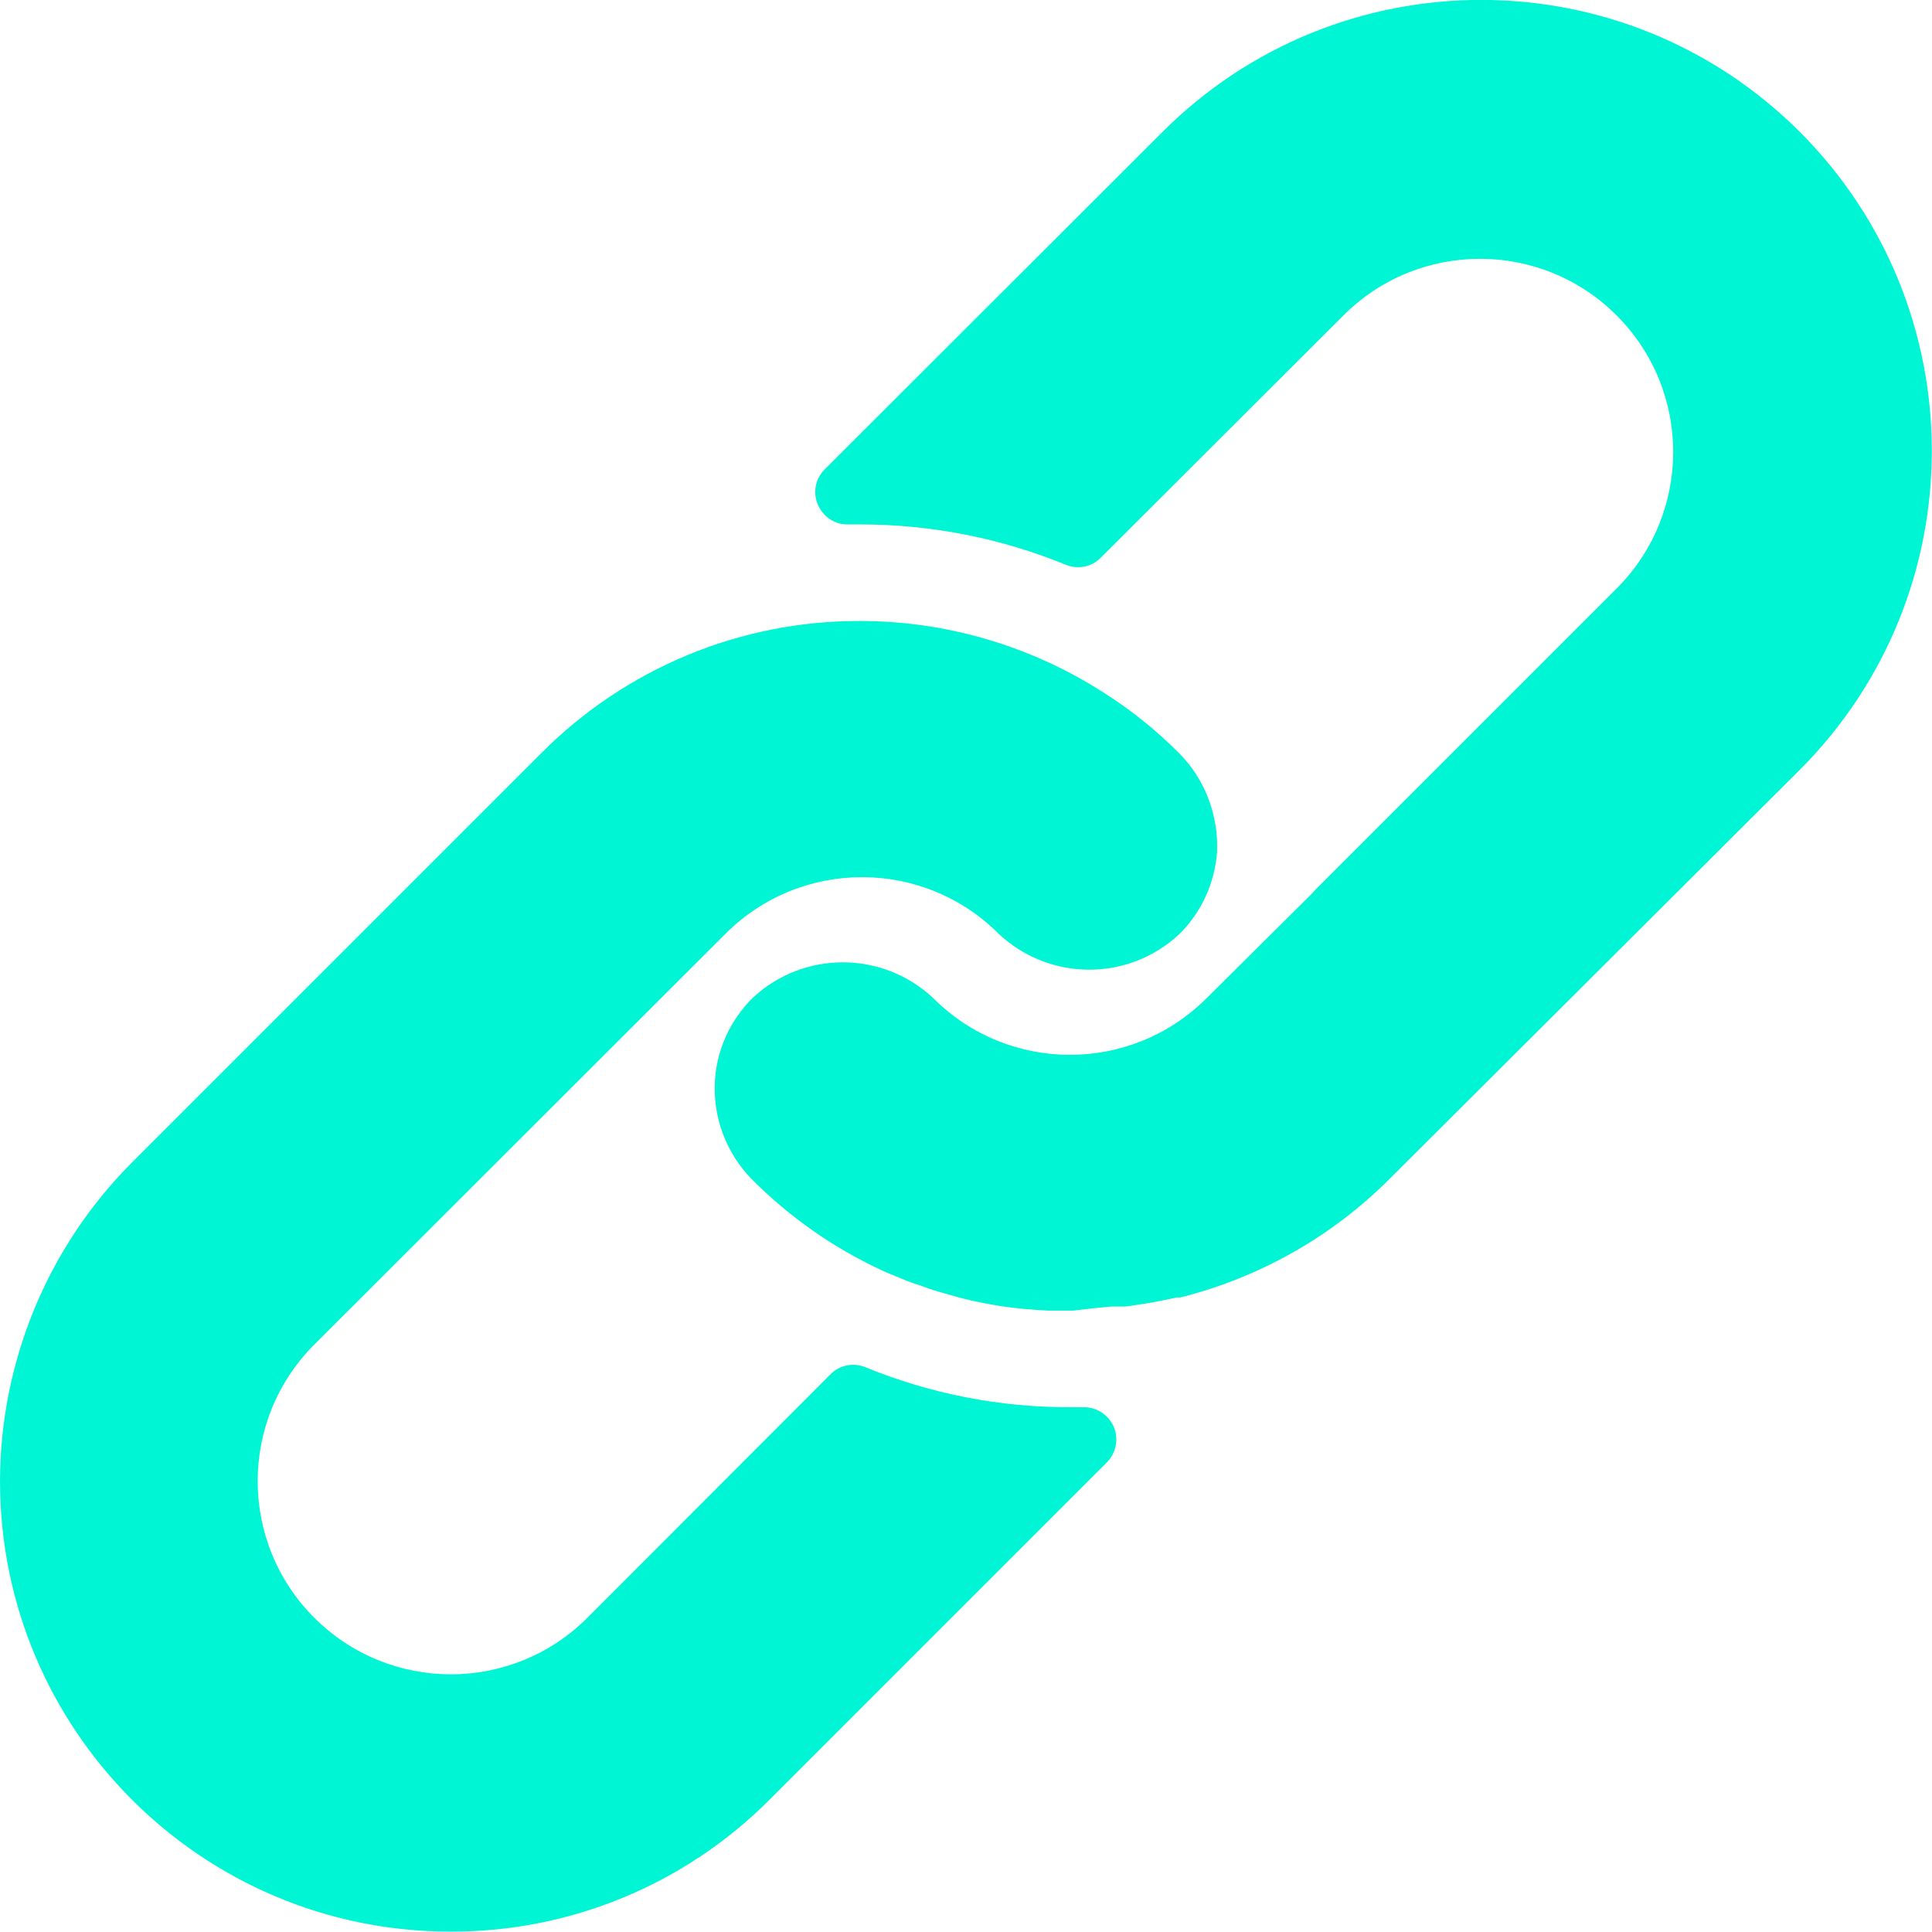
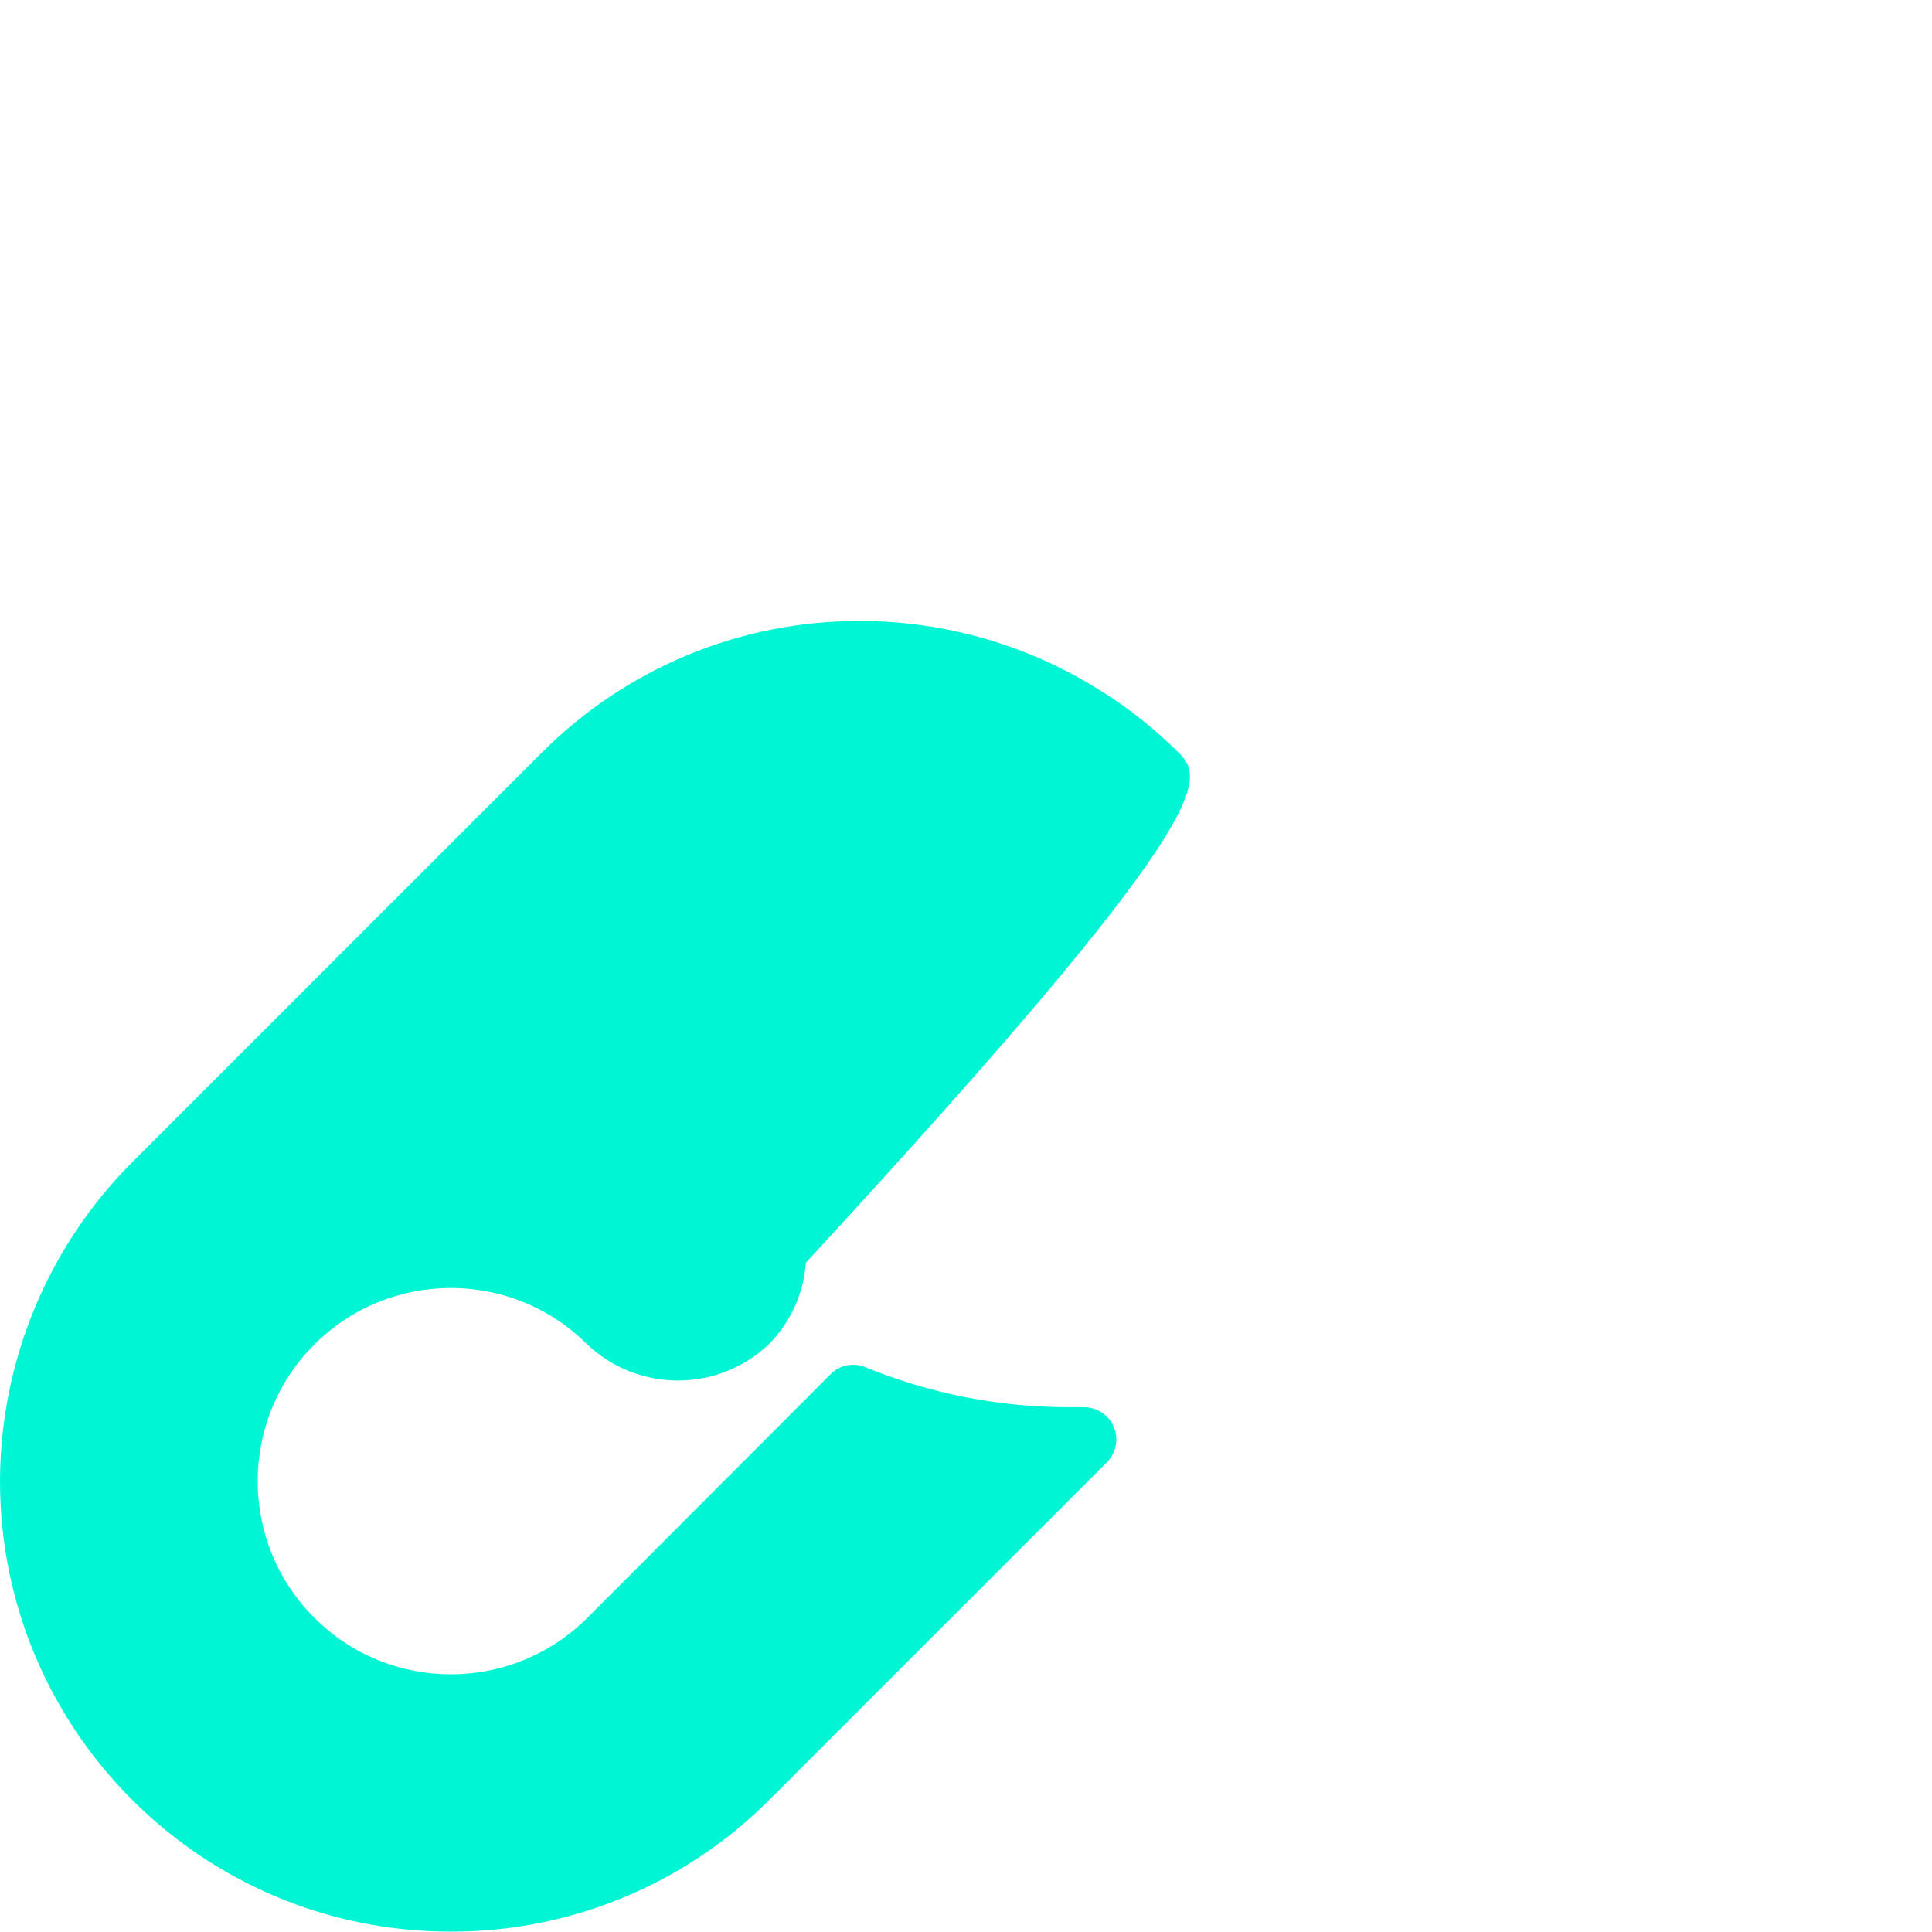
<svg xmlns="http://www.w3.org/2000/svg" version="1.1" id="Layer_1" x="0px" y="0px" viewBox="0 0 512.1 512.1" style="enable-background:new 0 0 512.1 512.1;" xml:space="preserve">
  <style type="text/css">
	.st0{fill:#00F5D4;}
</style>
  <g>
    <g>
-       <path class="st0" d="M312.5,199.6c-6.1-6.1-12.8-11.5-20.1-16.1c-19.2-12.3-41.6-18.9-64.4-18.9c-31.7-0.1-62.1,12.5-84.5,35    L34.9,308.2C12.6,330.6,0.1,360.9,0,392.5c0,66,53.4,119.5,119.4,119.5c31.6,0.1,62-12.4,84.4-34.8l89.6-89.6    c1.6-1.6,2.5-3.8,2.5-6.1c0-4.7-3.9-8.5-8.6-8.5H284c-18.7,0.1-37.3-3.5-54.6-10.6c-3.2-1.3-6.9-0.6-9.3,1.9l-64.4,64.5    c-20,20-52.4,20-72.4,0s-20-52.4,0-72.4l109-108.9c20-20,52.4-20,72.4,0c13.5,12.7,34.5,12.7,48,0c5.8-5.8,9.3-13.5,9.9-21.7    C323,216.1,319.4,206.5,312.5,199.6z" />
+       <path class="st0" d="M312.5,199.6c-6.1-6.1-12.8-11.5-20.1-16.1c-19.2-12.3-41.6-18.9-64.4-18.9c-31.7-0.1-62.1,12.5-84.5,35    L34.9,308.2C12.6,330.6,0.1,360.9,0,392.5c0,66,53.4,119.5,119.4,119.5c31.6,0.1,62-12.4,84.4-34.8l89.6-89.6    c1.6-1.6,2.5-3.8,2.5-6.1c0-4.7-3.9-8.5-8.6-8.5H284c-18.7,0.1-37.3-3.5-54.6-10.6c-3.2-1.3-6.9-0.6-9.3,1.9l-64.4,64.5    c-20,20-52.4,20-72.4,0s-20-52.4,0-72.4c20-20,52.4-20,72.4,0c13.5,12.7,34.5,12.7,48,0c5.8-5.8,9.3-13.5,9.9-21.7    C323,216.1,319.4,206.5,312.5,199.6z" />
    </g>
  </g>
  <g>
    <g>
-       <path class="st0" d="M477.1,35c-46.7-46.7-122.3-46.7-169,0l-89.5,89.4c-2.5,2.5-3.2,6.2-1.8,9.4c1.4,3.2,4.5,5.3,8,5.2h3.2    c18.7,0,37.2,3.6,54.5,10.7c3.2,1.3,6.9,0.6,9.3-1.9l64.3-64.2c20-20,52.4-20,72.4,0c20,20,20,52.4,0,72.4l-80,80l-0.7,0.8    l-28,27.8c-20,20-52.4,20-72.4,0c-13.5-12.7-34.5-12.7-48,0c-5.8,5.8-9.4,13.6-9.9,21.8c-0.6,9.8,3,19.3,9.9,26.3    c9.9,9.9,21.4,18,34.1,23.9c1.8,0.9,3.6,1.5,5.4,2.3c1.8,0.8,3.7,1.4,5.5,2c1.8,0.7,3.7,1.3,5.5,1.8l5,1.4    c3.4,0.9,6.8,1.5,10.3,2.1c4.2,0.6,8.5,1,12.7,1.2h6h0.5l5.1-0.6c1.9-0.1,3.8-0.5,6.1-0.5h2.9l5.9-0.9l2.7-0.5l4.9-1h0.9    c21-5.3,40.1-16.1,55.4-31.4L477.1,204C523.7,157.3,523.7,81.7,477.1,35z" />
-     </g>
+       </g>
  </g>
</svg>